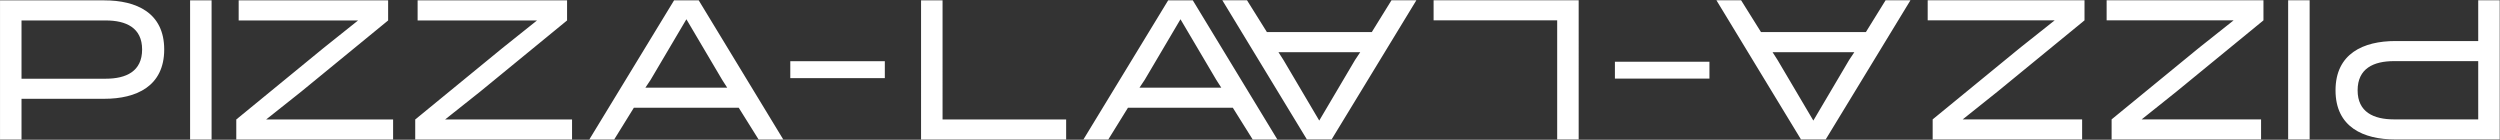
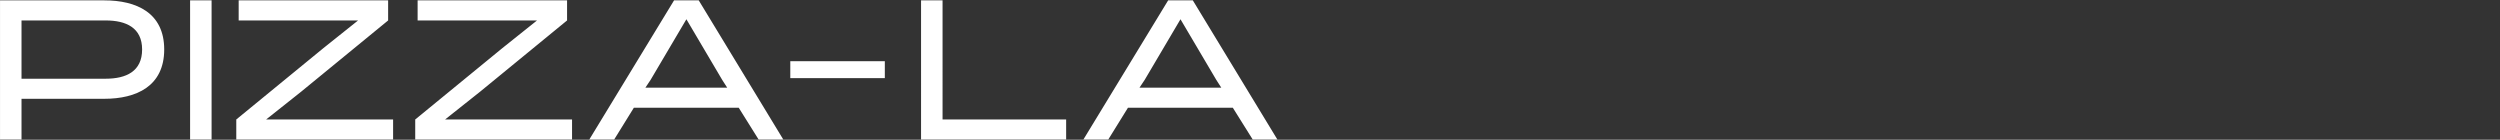
<svg xmlns="http://www.w3.org/2000/svg" width="4776" height="267" viewBox="0 0 4776 267">
  <rect x="0" y="0" width="4776" height="267" fill="#333333" stroke="none" />
  <defs>
    <style>
      .cls-1 {
        fill: #fff;
        fill-rule: evenodd;
      }
    </style>
  </defs>
  <path id="PIZZA-LA" class="cls-1" d="M41.1,266.613V188.737h158.16c61.211,0,114.438-23.933,114.438-94.211S260.473,0.694,199.262.694H0.041V266.613H41.1ZM201.923,39.063c39.16,0,69.576,14.056,69.576,55.463,0,41.787-30.416,55.843-69.576,55.843H41.1V39.063H201.923Zm161.233,227.55h41.061V0.694H363.156V266.613Zm387.825,0V228.245H508.418l66.533-52.8L741.476,39.063V0.694H455.951V39.063H684.067l-66.154,52.8L451.389,228.245v38.368H750.981Zm341.859,0V228.245H850.275l66.534-52.8L1083.33,39.063V0.694H797.808V39.063H1025.92l-66.15,52.8L793.246,228.245v38.368H1092.84ZM1334.86,0.694h-47.14L1125.75,266.613h47.53l37.64-60.781h200.36l38.02,60.781h47.14Zm-23.57,36.089,68.43,115.865,9.51,14.816H1232.97l9.88-14.816Zm198.48,80.156v32.29h180.59v-32.29H1509.77Zm526.99,149.674V228.245h-236.1V0.694h-41.07V266.613h277.17ZM2278.77,0.694h-47.14L2069.67,266.613h47.52l37.64-60.781h200.36l38.02,60.781h47.14ZM2255.2,36.783l68.43,115.865,9.51,14.816H2176.88l9.89-14.816Z" />
-   <path id="PIZZA-LA-2" data-name="PIZZA-LA" class="cls-1" d="M4734.39,0.515V78.392H4576.23c-61.21,0-114.44,23.932-114.44,94.211s53.23,93.831,114.44,93.831h199.22V0.515h-41.06ZM4573.57,228.066c-39.16,0-69.57-14.056-69.57-55.463,0-41.787,30.41-55.843,69.57-55.843h160.82V228.066H4573.57ZM4412.34,0.515h-41.06V266.434h41.06V0.515Zm-387.83,0V38.884h242.57l-66.54,52.8L4034.02,228.066v38.368h285.52V228.066H4091.43l66.15-52.8L4324.11,38.884V0.515h-299.6Zm-341.85,0V38.884h242.56l-66.53,52.8L3692.16,228.066v38.368h285.53V228.066H3749.57l66.15-52.8L3982.25,38.884V0.515H3682.66ZM3440.63,266.434h47.15L3649.74,0.515h-47.52L3564.58,61.3H3364.22L3326.2,0.515h-47.15Zm23.58-36.089-68.44-115.864-9.5-14.816h156.26l-9.89,14.816ZM3265.72,150.19V117.9H3085.13v32.29h180.59ZM2738.74,0.515V38.884h236.1v227.55h41.06V0.515H2738.74ZM2496.72,266.434h47.15L2705.83,0.515H2658.3L2620.66,61.3H2420.3L2382.28,0.515h-47.14Zm23.57-36.089-68.43-115.864-9.51-14.816h156.26l-9.88,14.816Z" />
</svg>